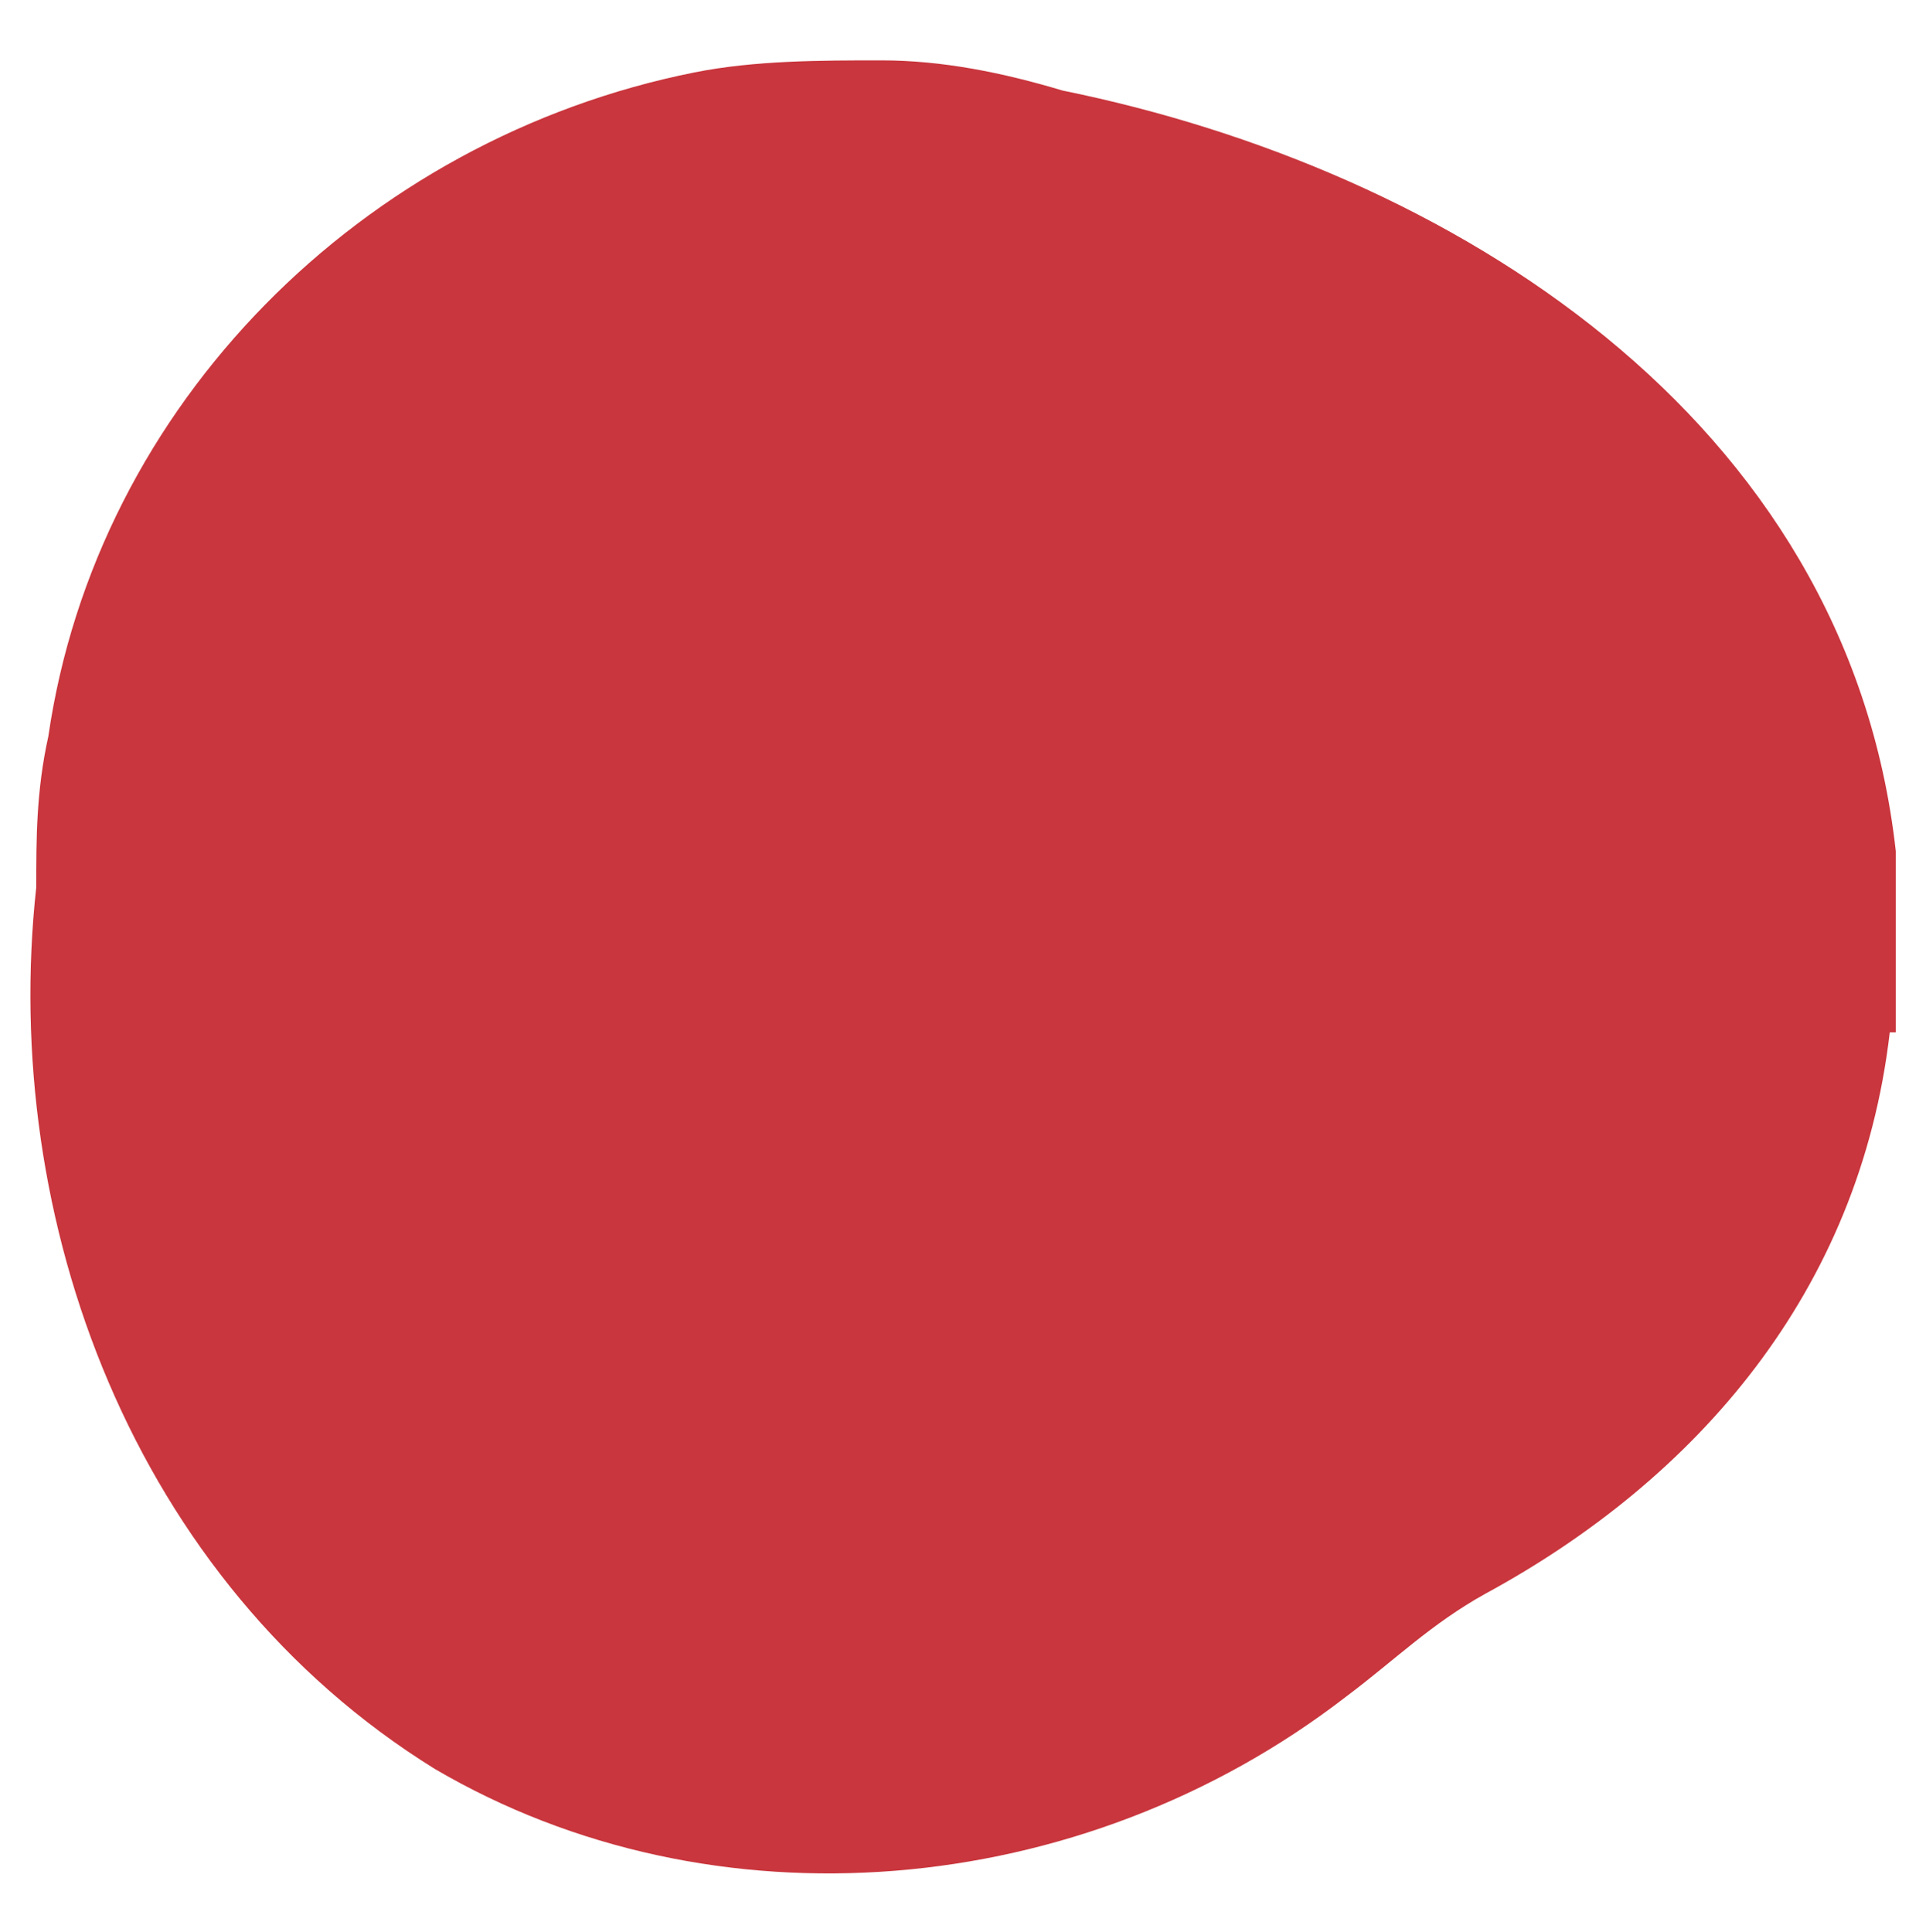
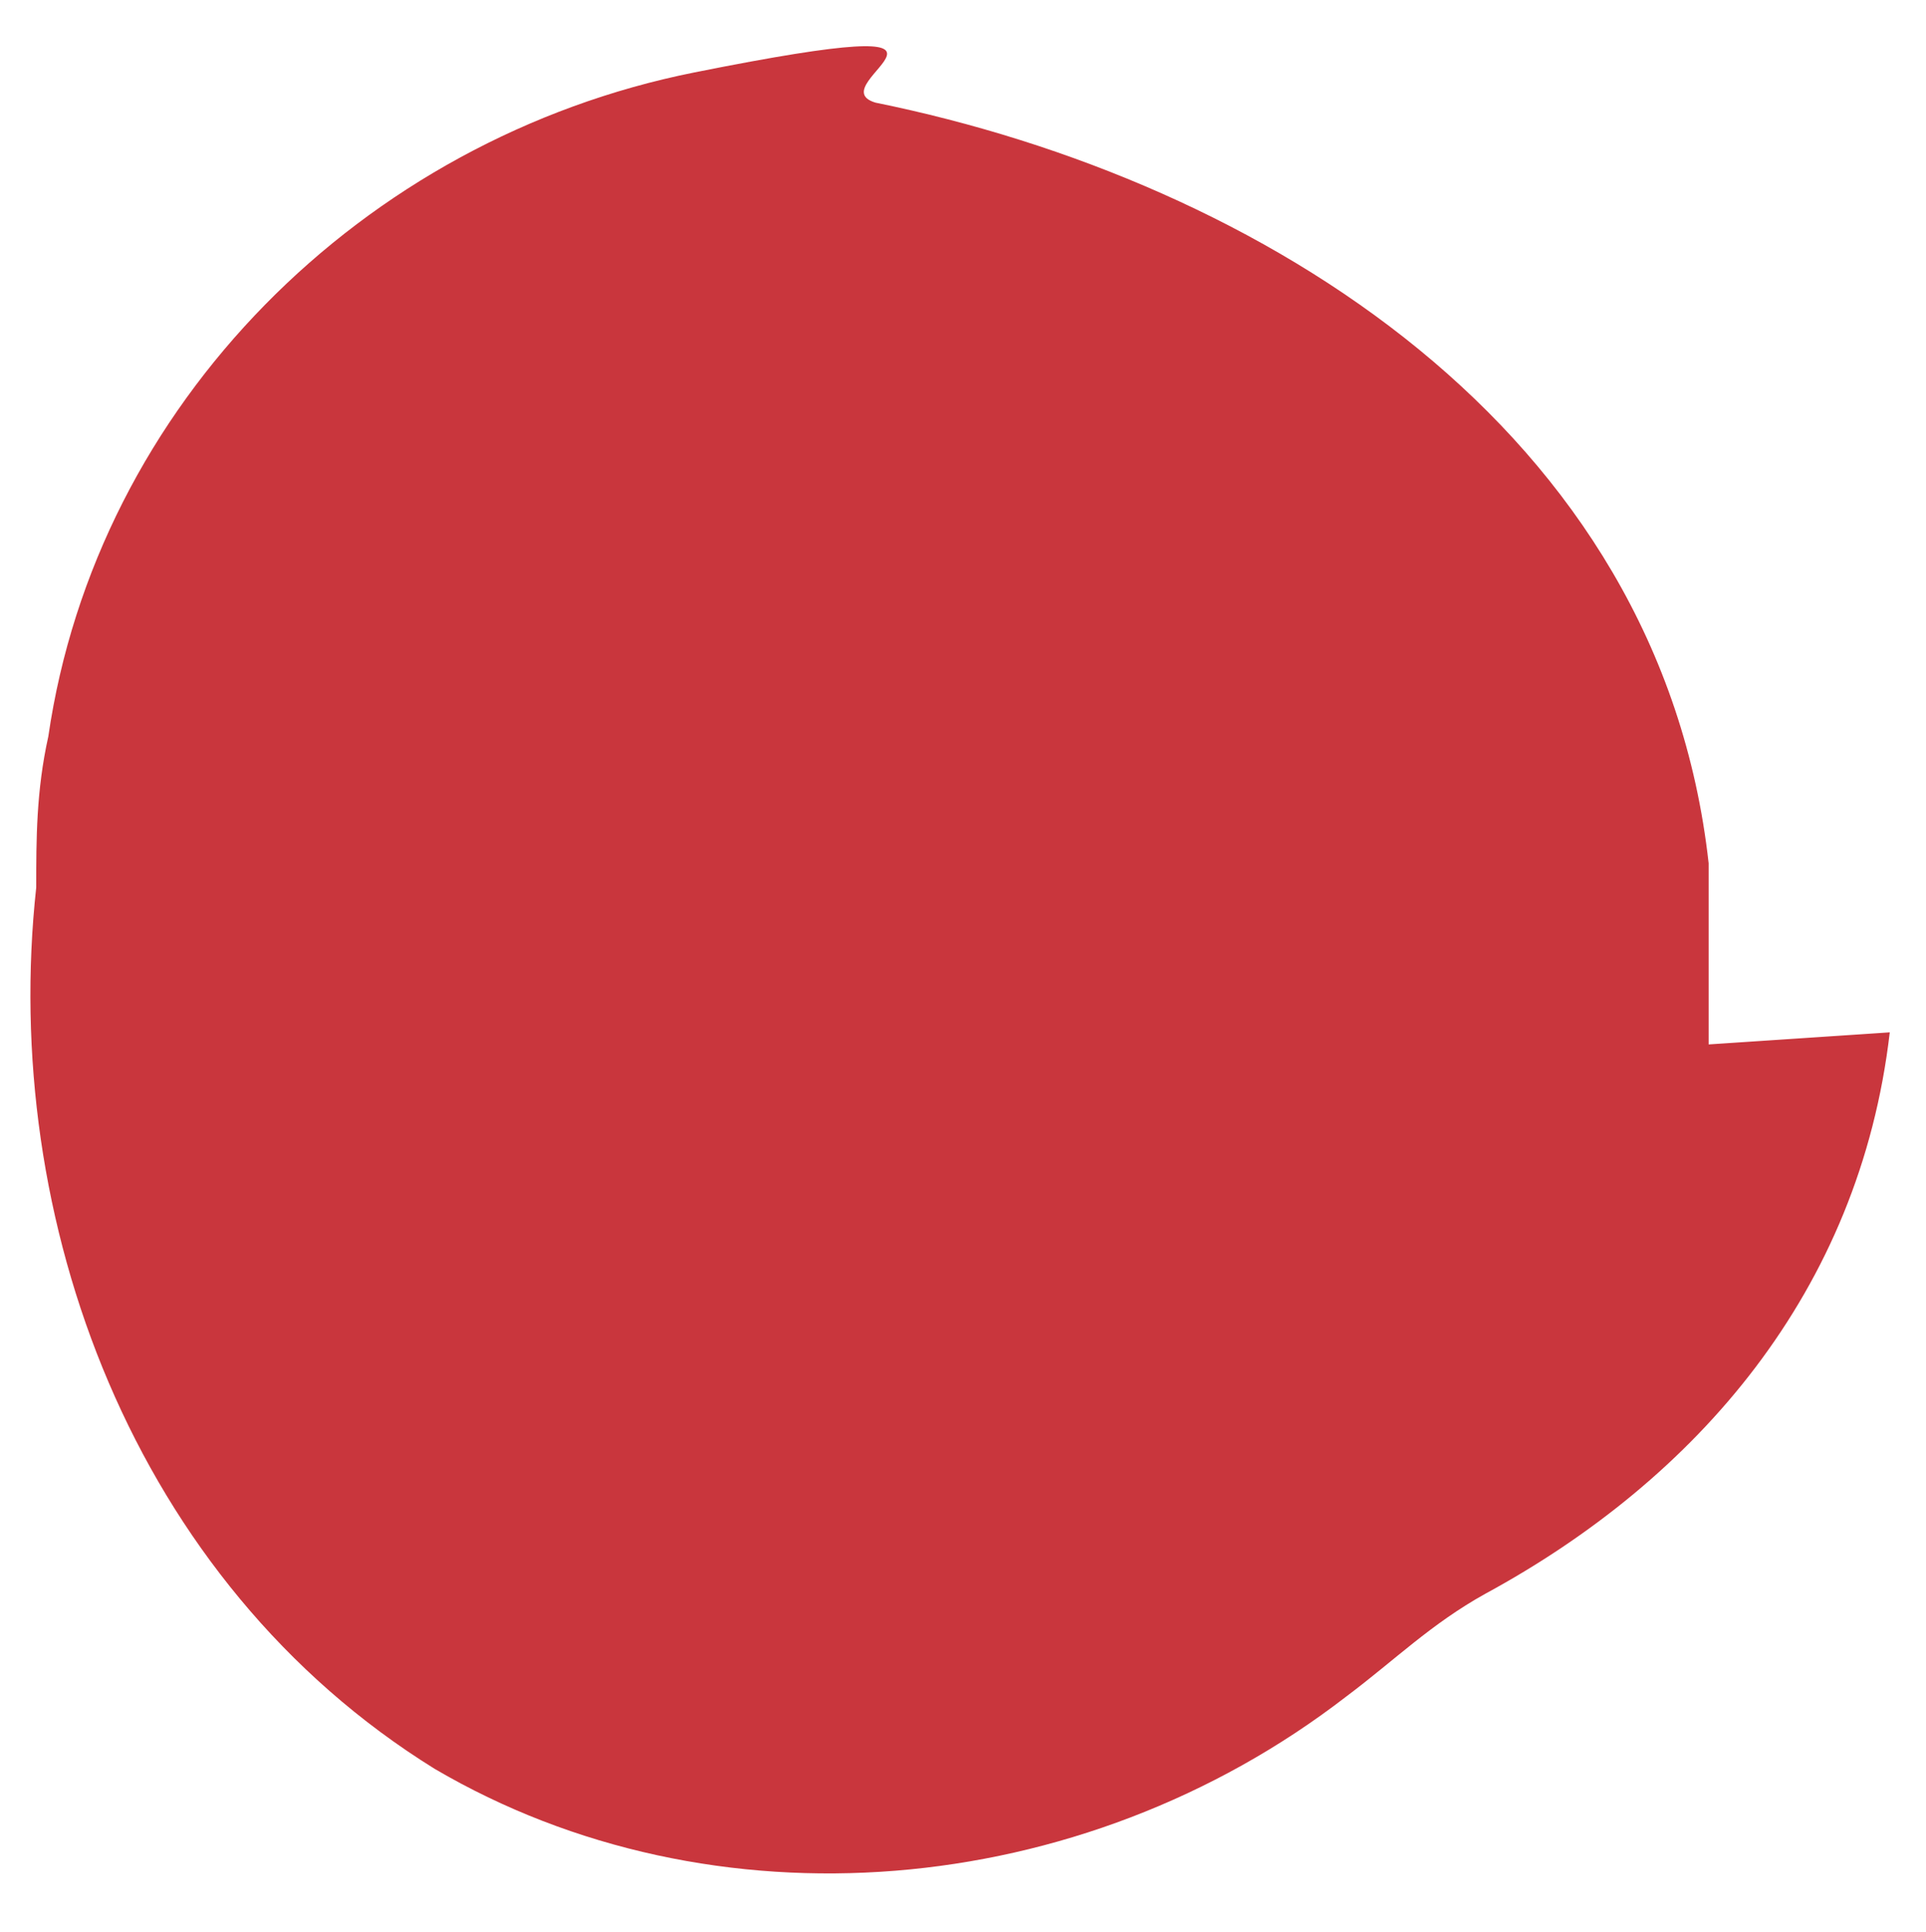
<svg xmlns="http://www.w3.org/2000/svg" id="Camada_1" version="1.1" viewBox="0 0 31.9 32">
  <defs>
    <style>
      .st0 {
        fill: #c9363d;
      }
    </style>
  </defs>
-   <path class="st0" d="M31.3,17.1c-.5,4.3-3.2,7.4-6.7,9.3-.9.5-1.5,1.1-2.3,1.7-4.4,3.4-10.5,3.9-15.1,1.2C2.2,26.2,0,20.2.6,14.7c0-.8,0-1.6.2-2.5C1.6,6.7,6,2.3,11.5,1.2c1-.2,2.1-.2,3.1-.2s2,.2,3,.5c6.4,1.3,13,5.4,13.8,12.6,0,1,0,2,0,3Z" />
+   <path class="st0" d="M31.3,17.1c-.5,4.3-3.2,7.4-6.7,9.3-.9.5-1.5,1.1-2.3,1.7-4.4,3.4-10.5,3.9-15.1,1.2C2.2,26.2,0,20.2.6,14.7c0-.8,0-1.6.2-2.5C1.6,6.7,6,2.3,11.5,1.2s2,.2,3,.5c6.4,1.3,13,5.4,13.8,12.6,0,1,0,2,0,3Z" />
</svg>